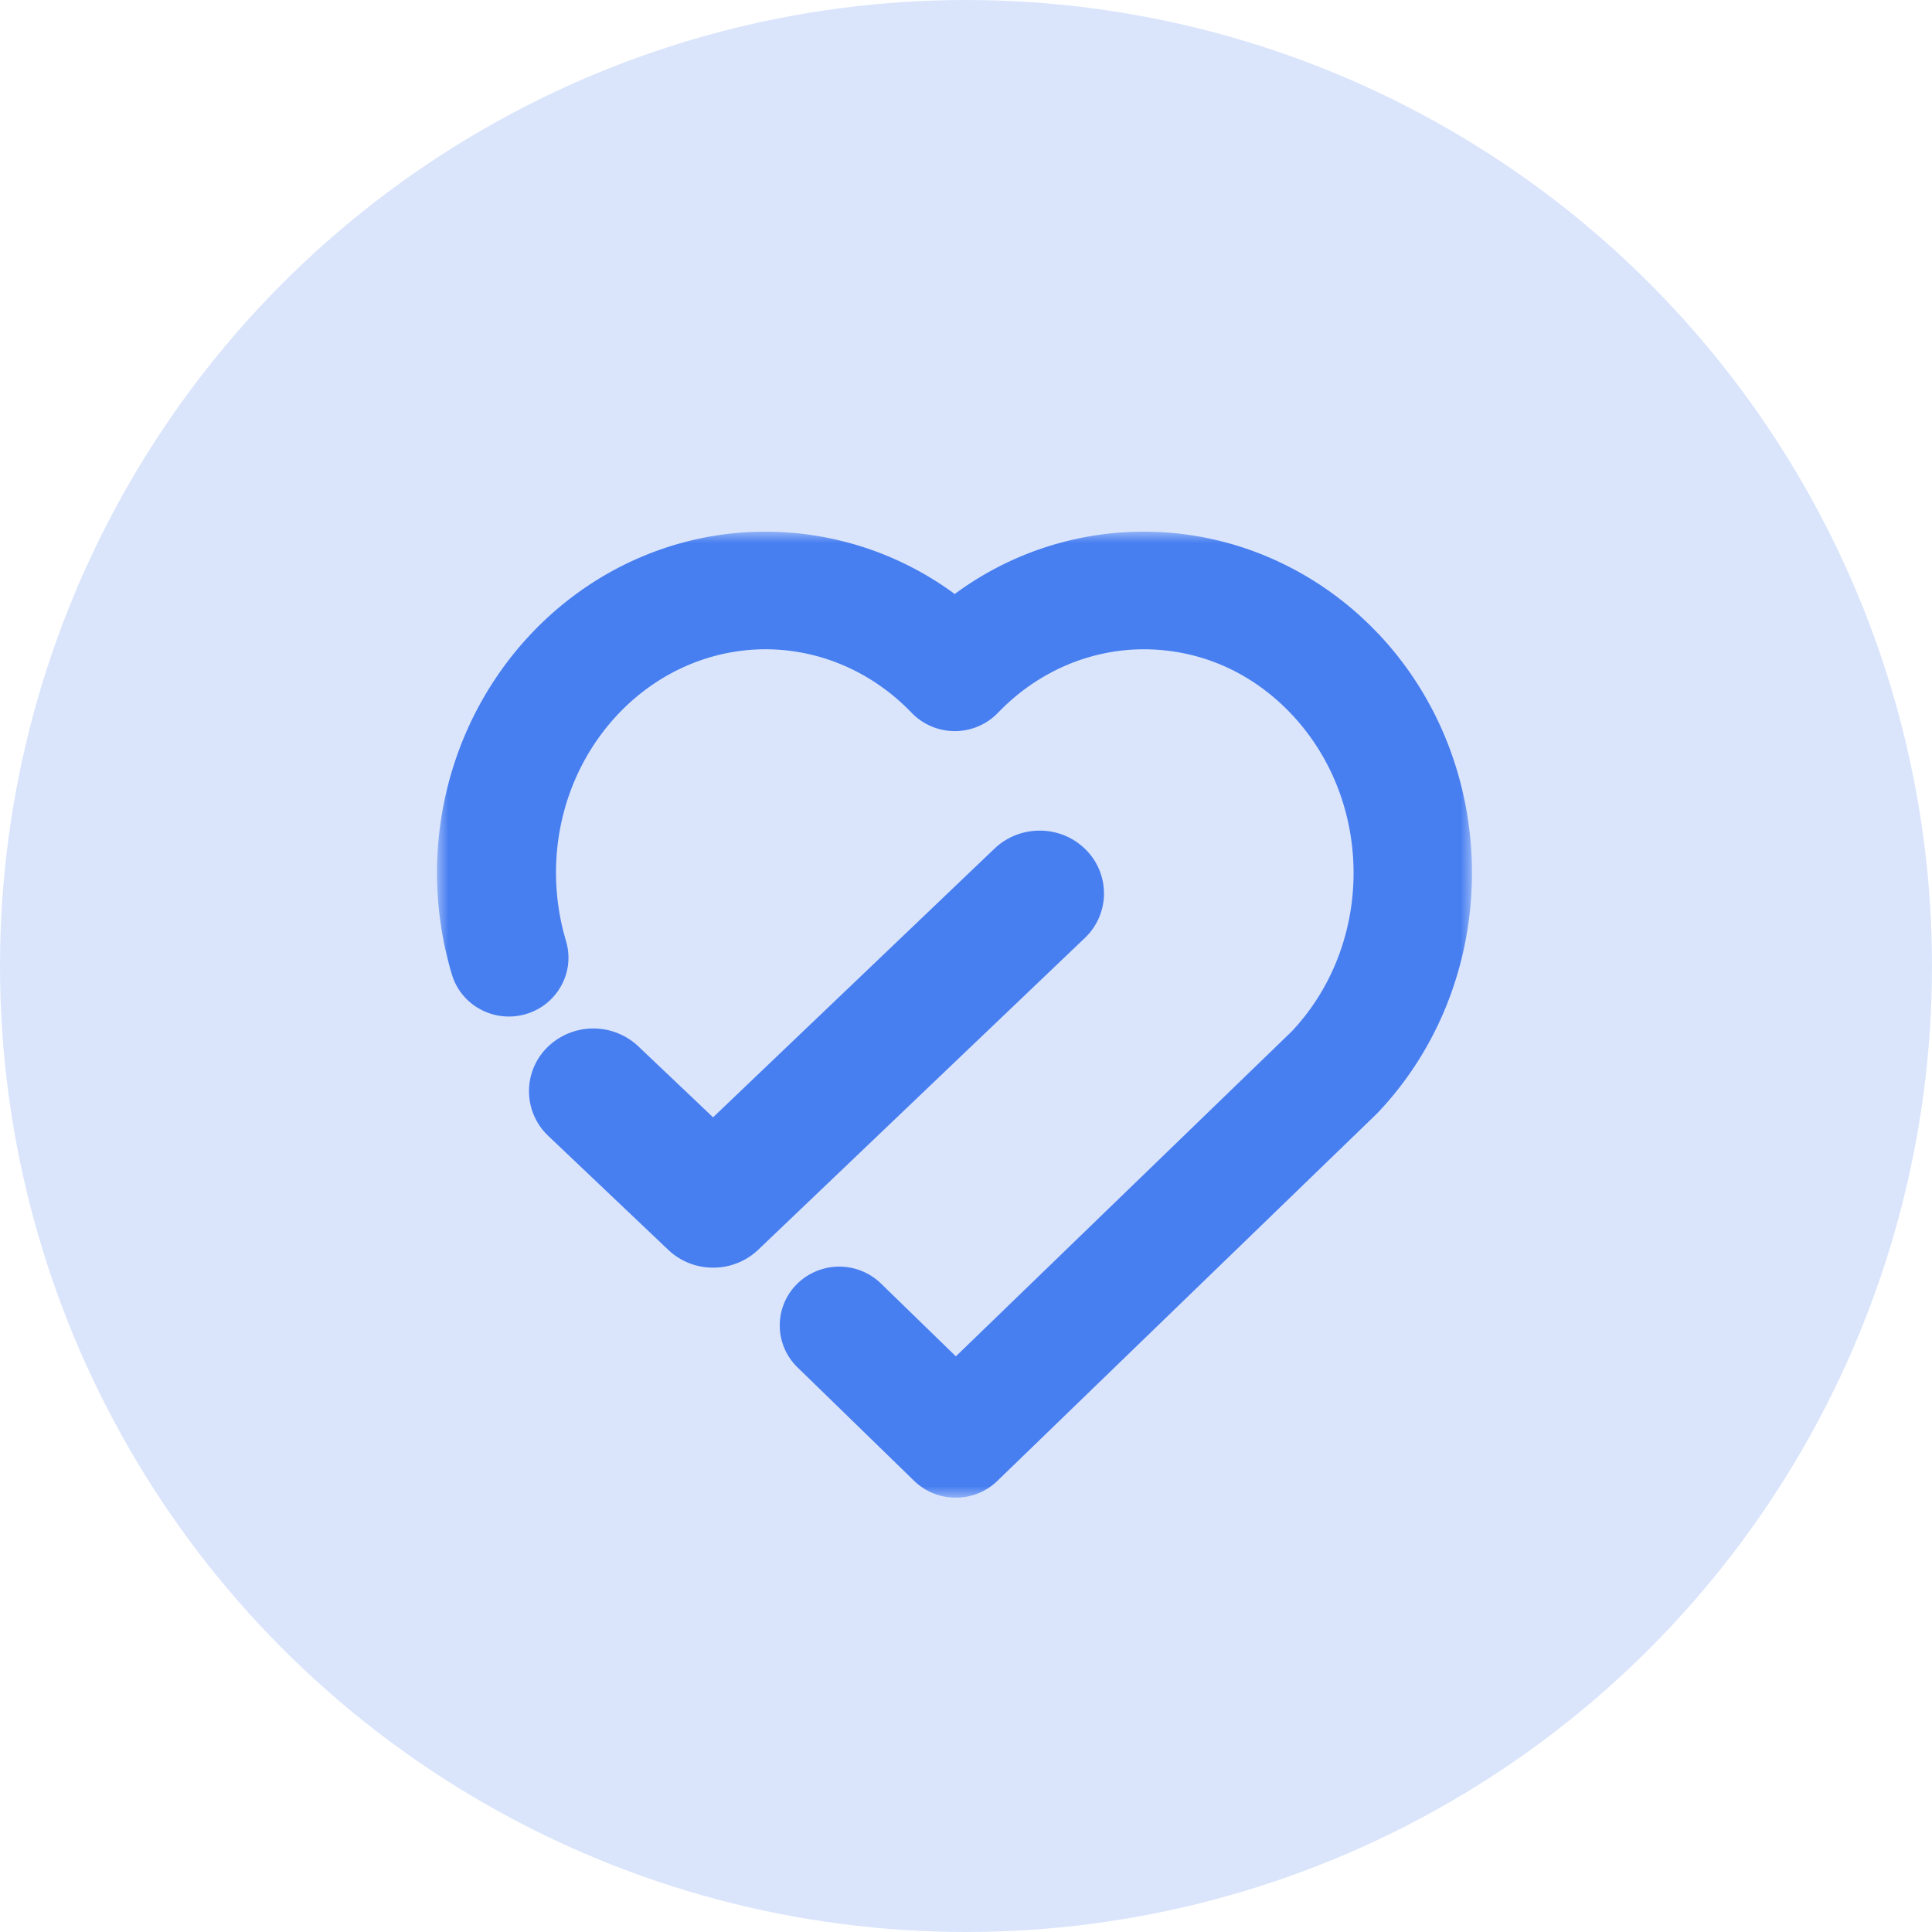
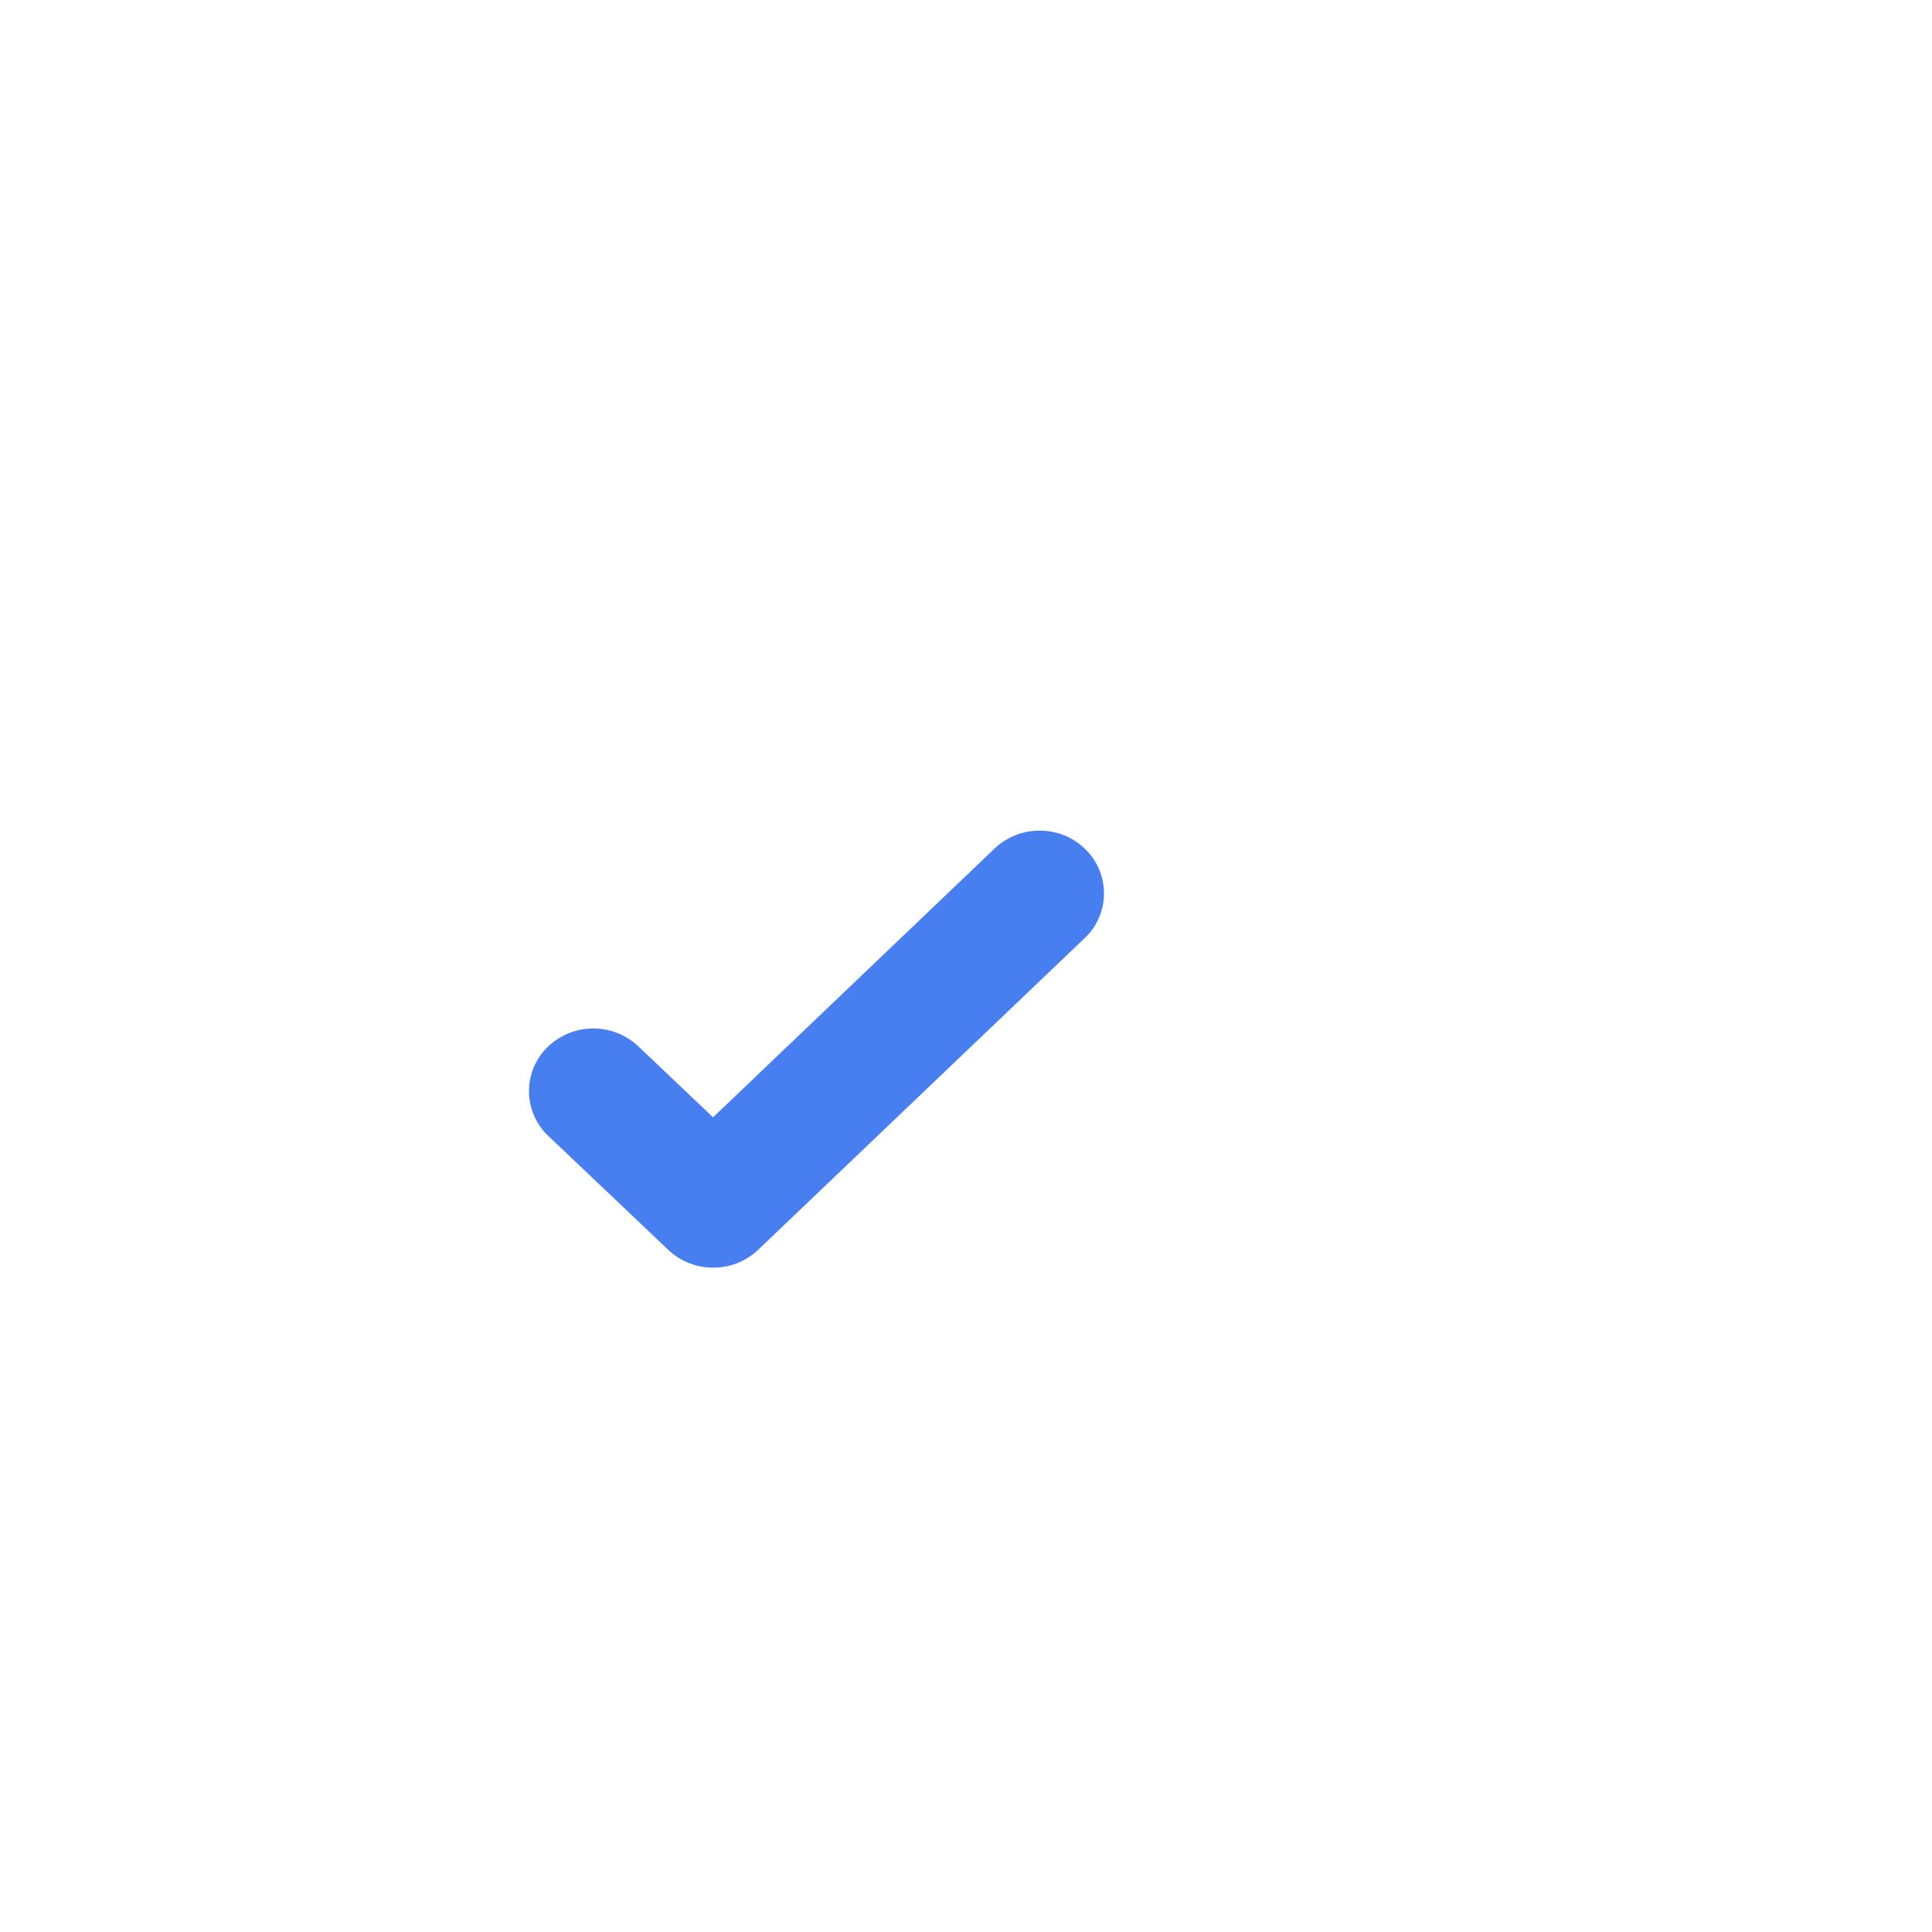
<svg xmlns="http://www.w3.org/2000/svg" xmlns:xlink="http://www.w3.org/1999/xlink" width="84" height="84" viewBox="0 0 84 84">
  <defs>
-     <path id="a" d="M0 0h45v42H0z" />
-   </defs>
+     </defs>
  <g transform="translate(-30 -28)" fill="none" fill-rule="evenodd">
-     <circle fill="#DAE5FC" cx="72" cy="70" r="42" />
    <g transform="translate(49 51.115)">
      <mask id="b" fill="#fff">
        <use xlink:href="#a" />
      </mask>
      <g />
-       <path d="M40.89 4.403C38.577 1.972 35.5.438 32.235.083a13.808 13.808 0 0 0-9.725 2.629A13.877 13.877 0 0 0 15.103.026C11.013-.224 7.015 1.37 4.131 4.4.414 8.306-.923 13.994.646 19.247a2.543 2.543 0 0 0 1.245 1.524 2.6 2.6 0 0 0 1.968.205 2.567 2.567 0 0 0 1.54-1.23c.332-.6.405-1.291.21-1.948-1.048-3.515-.172-7.305 2.292-9.892 1.828-1.92 4.34-2.932 6.893-2.776 2.193.131 4.268 1.106 5.844 2.748a2.61 2.61 0 0 0 3.75 0c1.938-2.017 4.592-3.006 7.283-2.712 2.075.224 3.96 1.173 5.455 2.742 3.62 3.804 3.635 10.002.034 13.823l-14.6 14.126-3.257-3.167a2.61 2.61 0 0 0-3.657.027 2.54 2.54 0 0 0 .027 3.618l5.066 4.929a2.589 2.589 0 0 0 1.816.736 2.58 2.58 0 0 0 1.809-.729l16.457-15.925.07-.07c5.477-5.756 5.477-15.121 0-20.875l-.002.002Z" fill="#477EF0" mask="url(#b)" />
    </g>
    <path d="M77.998 66.869a2.68 2.68 0 0 0-.798-1.936 2.81 2.81 0 0 0-1.97-.818 2.842 2.842 0 0 0-1.987.778l-12.24 11.686-3.254-3.09a2.852 2.852 0 0 0-3.956.05 2.679 2.679 0 0 0 .051 3.854l5.212 4.949a2.823 2.823 0 0 0 1.952.773 2.83 2.83 0 0 0 1.958-.778l14.195-13.55A2.67 2.67 0 0 0 78 66.869h-.002Z" fill="#477EF0" />
  </g>
</svg>